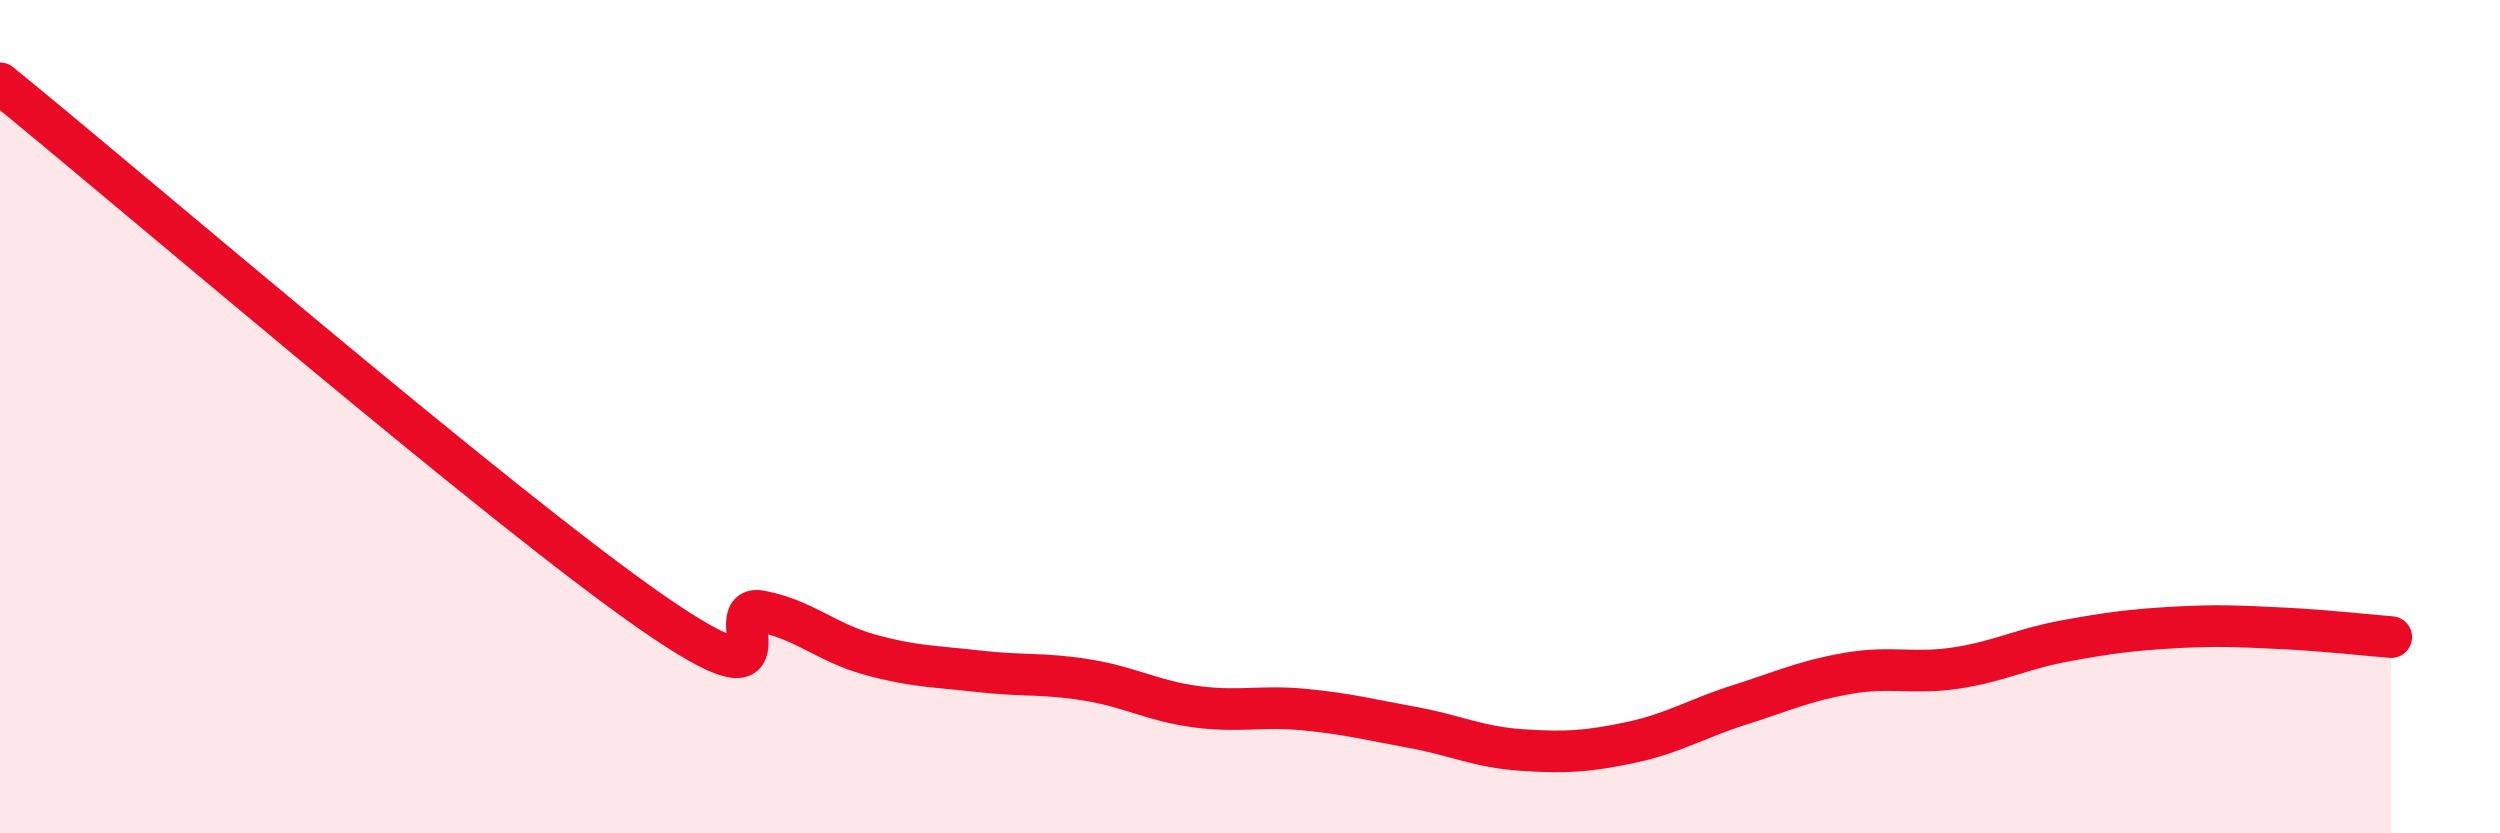
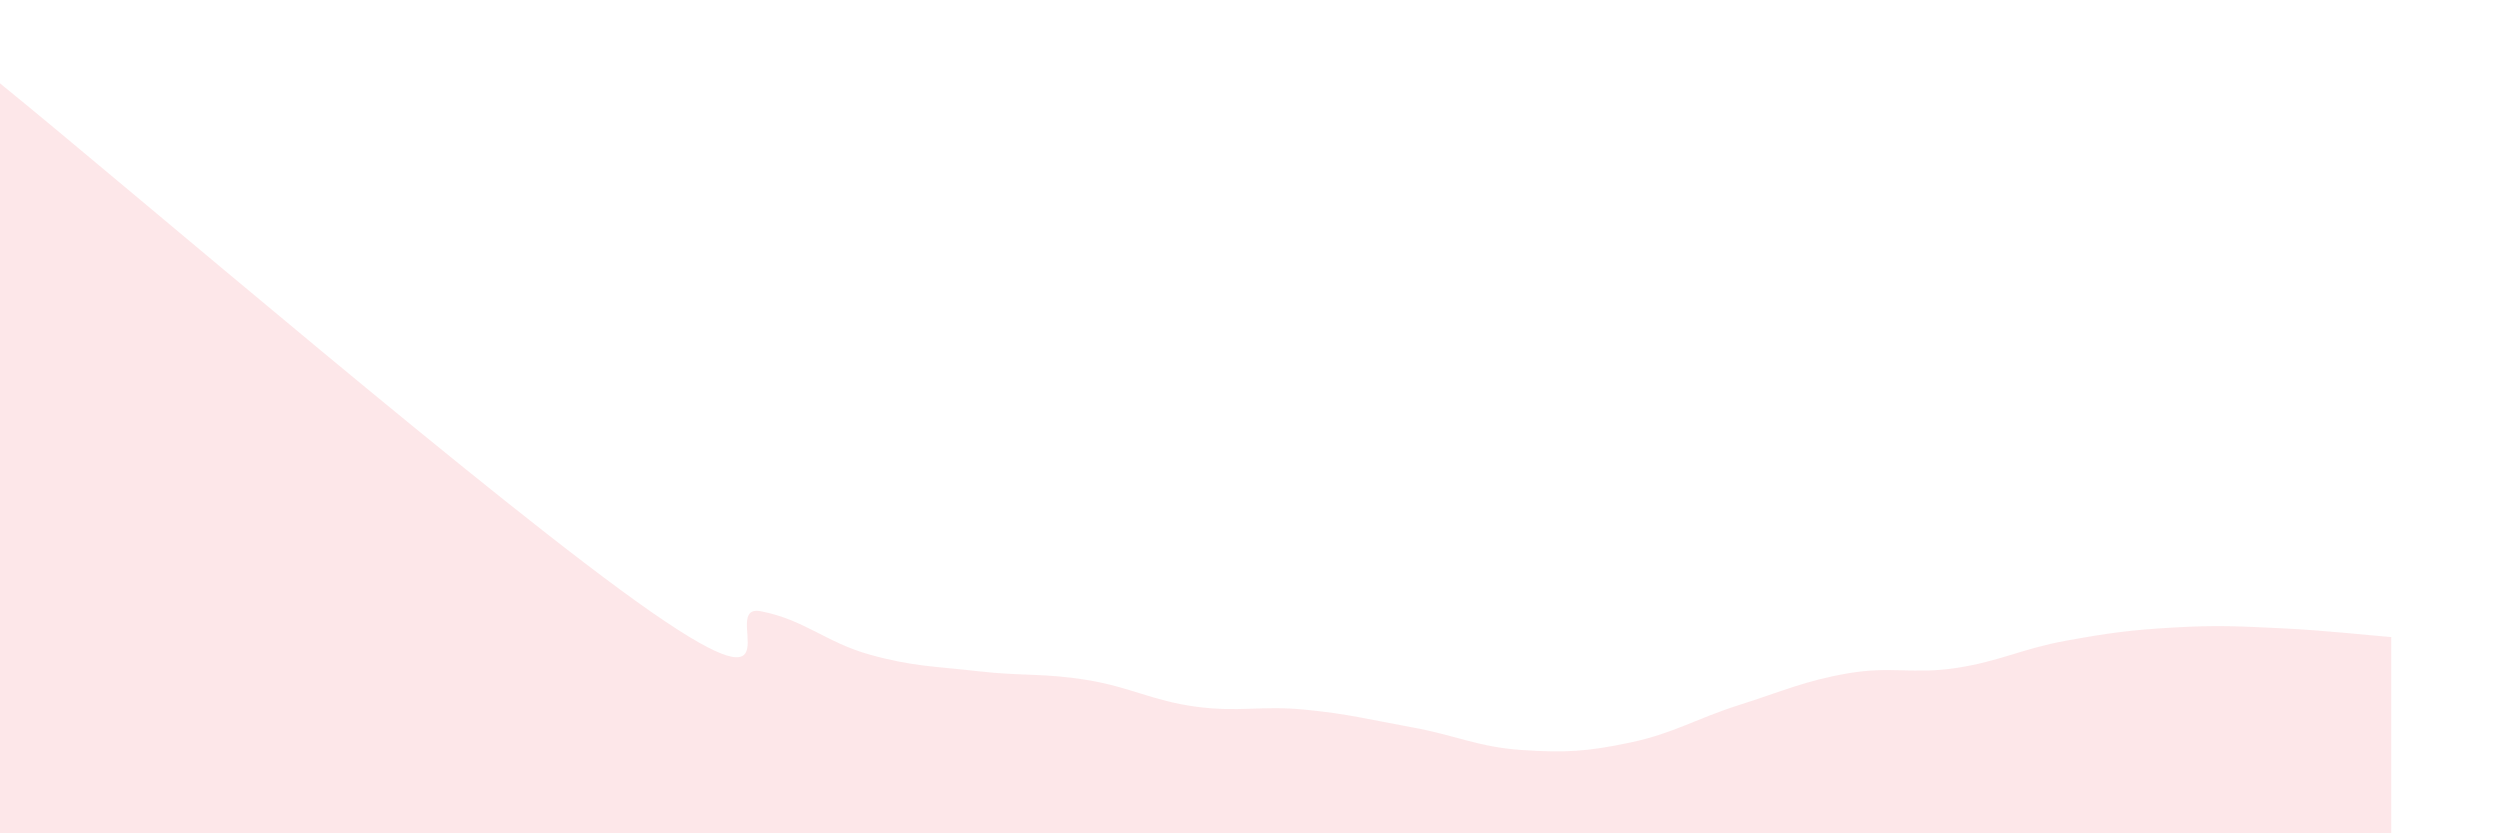
<svg xmlns="http://www.w3.org/2000/svg" width="60" height="20" viewBox="0 0 60 20">
  <path d="M 0,2 C 3.13,4.54 12,12.17 15.65,14.7 C 19.3,17.23 17.22,14.47 18.26,14.67 C 19.3,14.87 19.83,15.42 20.87,15.71 C 21.91,16 22.44,15.99 23.48,16.11 C 24.52,16.23 25.05,16.15 26.09,16.32 C 27.13,16.49 27.66,16.82 28.7,16.96 C 29.74,17.1 30.26,16.93 31.3,17.03 C 32.34,17.13 32.87,17.27 33.91,17.46 C 34.95,17.65 35.48,17.93 36.52,18 C 37.56,18.07 38.09,18.04 39.13,17.82 C 40.17,17.6 40.7,17.25 41.74,16.92 C 42.78,16.59 43.31,16.34 44.35,16.16 C 45.39,15.98 45.92,16.19 46.96,16.03 C 48,15.87 48.53,15.57 49.57,15.38 C 50.61,15.19 51.13,15.12 52.17,15.06 C 53.21,15 53.74,15.03 54.78,15.08 C 55.82,15.13 56.87,15.25 57.39,15.29L57.39 20L0 20Z" fill="#EB0A25" opacity="0.1" stroke-linecap="round" stroke-linejoin="round" />
-   <path d="M 0,2 C 3.13,4.54 12,12.17 15.65,14.7 C 19.3,17.23 17.22,14.47 18.26,14.67 C 19.3,14.87 19.83,15.42 20.87,15.71 C 21.91,16 22.44,15.99 23.48,16.11 C 24.52,16.23 25.05,16.15 26.09,16.32 C 27.13,16.49 27.66,16.82 28.7,16.96 C 29.74,17.1 30.26,16.93 31.3,17.03 C 32.34,17.13 32.87,17.27 33.91,17.46 C 34.95,17.65 35.48,17.93 36.52,18 C 37.56,18.07 38.09,18.04 39.13,17.82 C 40.17,17.6 40.7,17.25 41.74,16.92 C 42.78,16.59 43.31,16.34 44.35,16.16 C 45.39,15.98 45.92,16.19 46.96,16.03 C 48,15.87 48.53,15.57 49.57,15.38 C 50.61,15.19 51.13,15.12 52.17,15.06 C 53.21,15 53.74,15.03 54.78,15.08 C 55.82,15.13 56.87,15.25 57.39,15.29" stroke="#EB0A25" stroke-width="1" fill="none" stroke-linecap="round" stroke-linejoin="round" />
</svg>